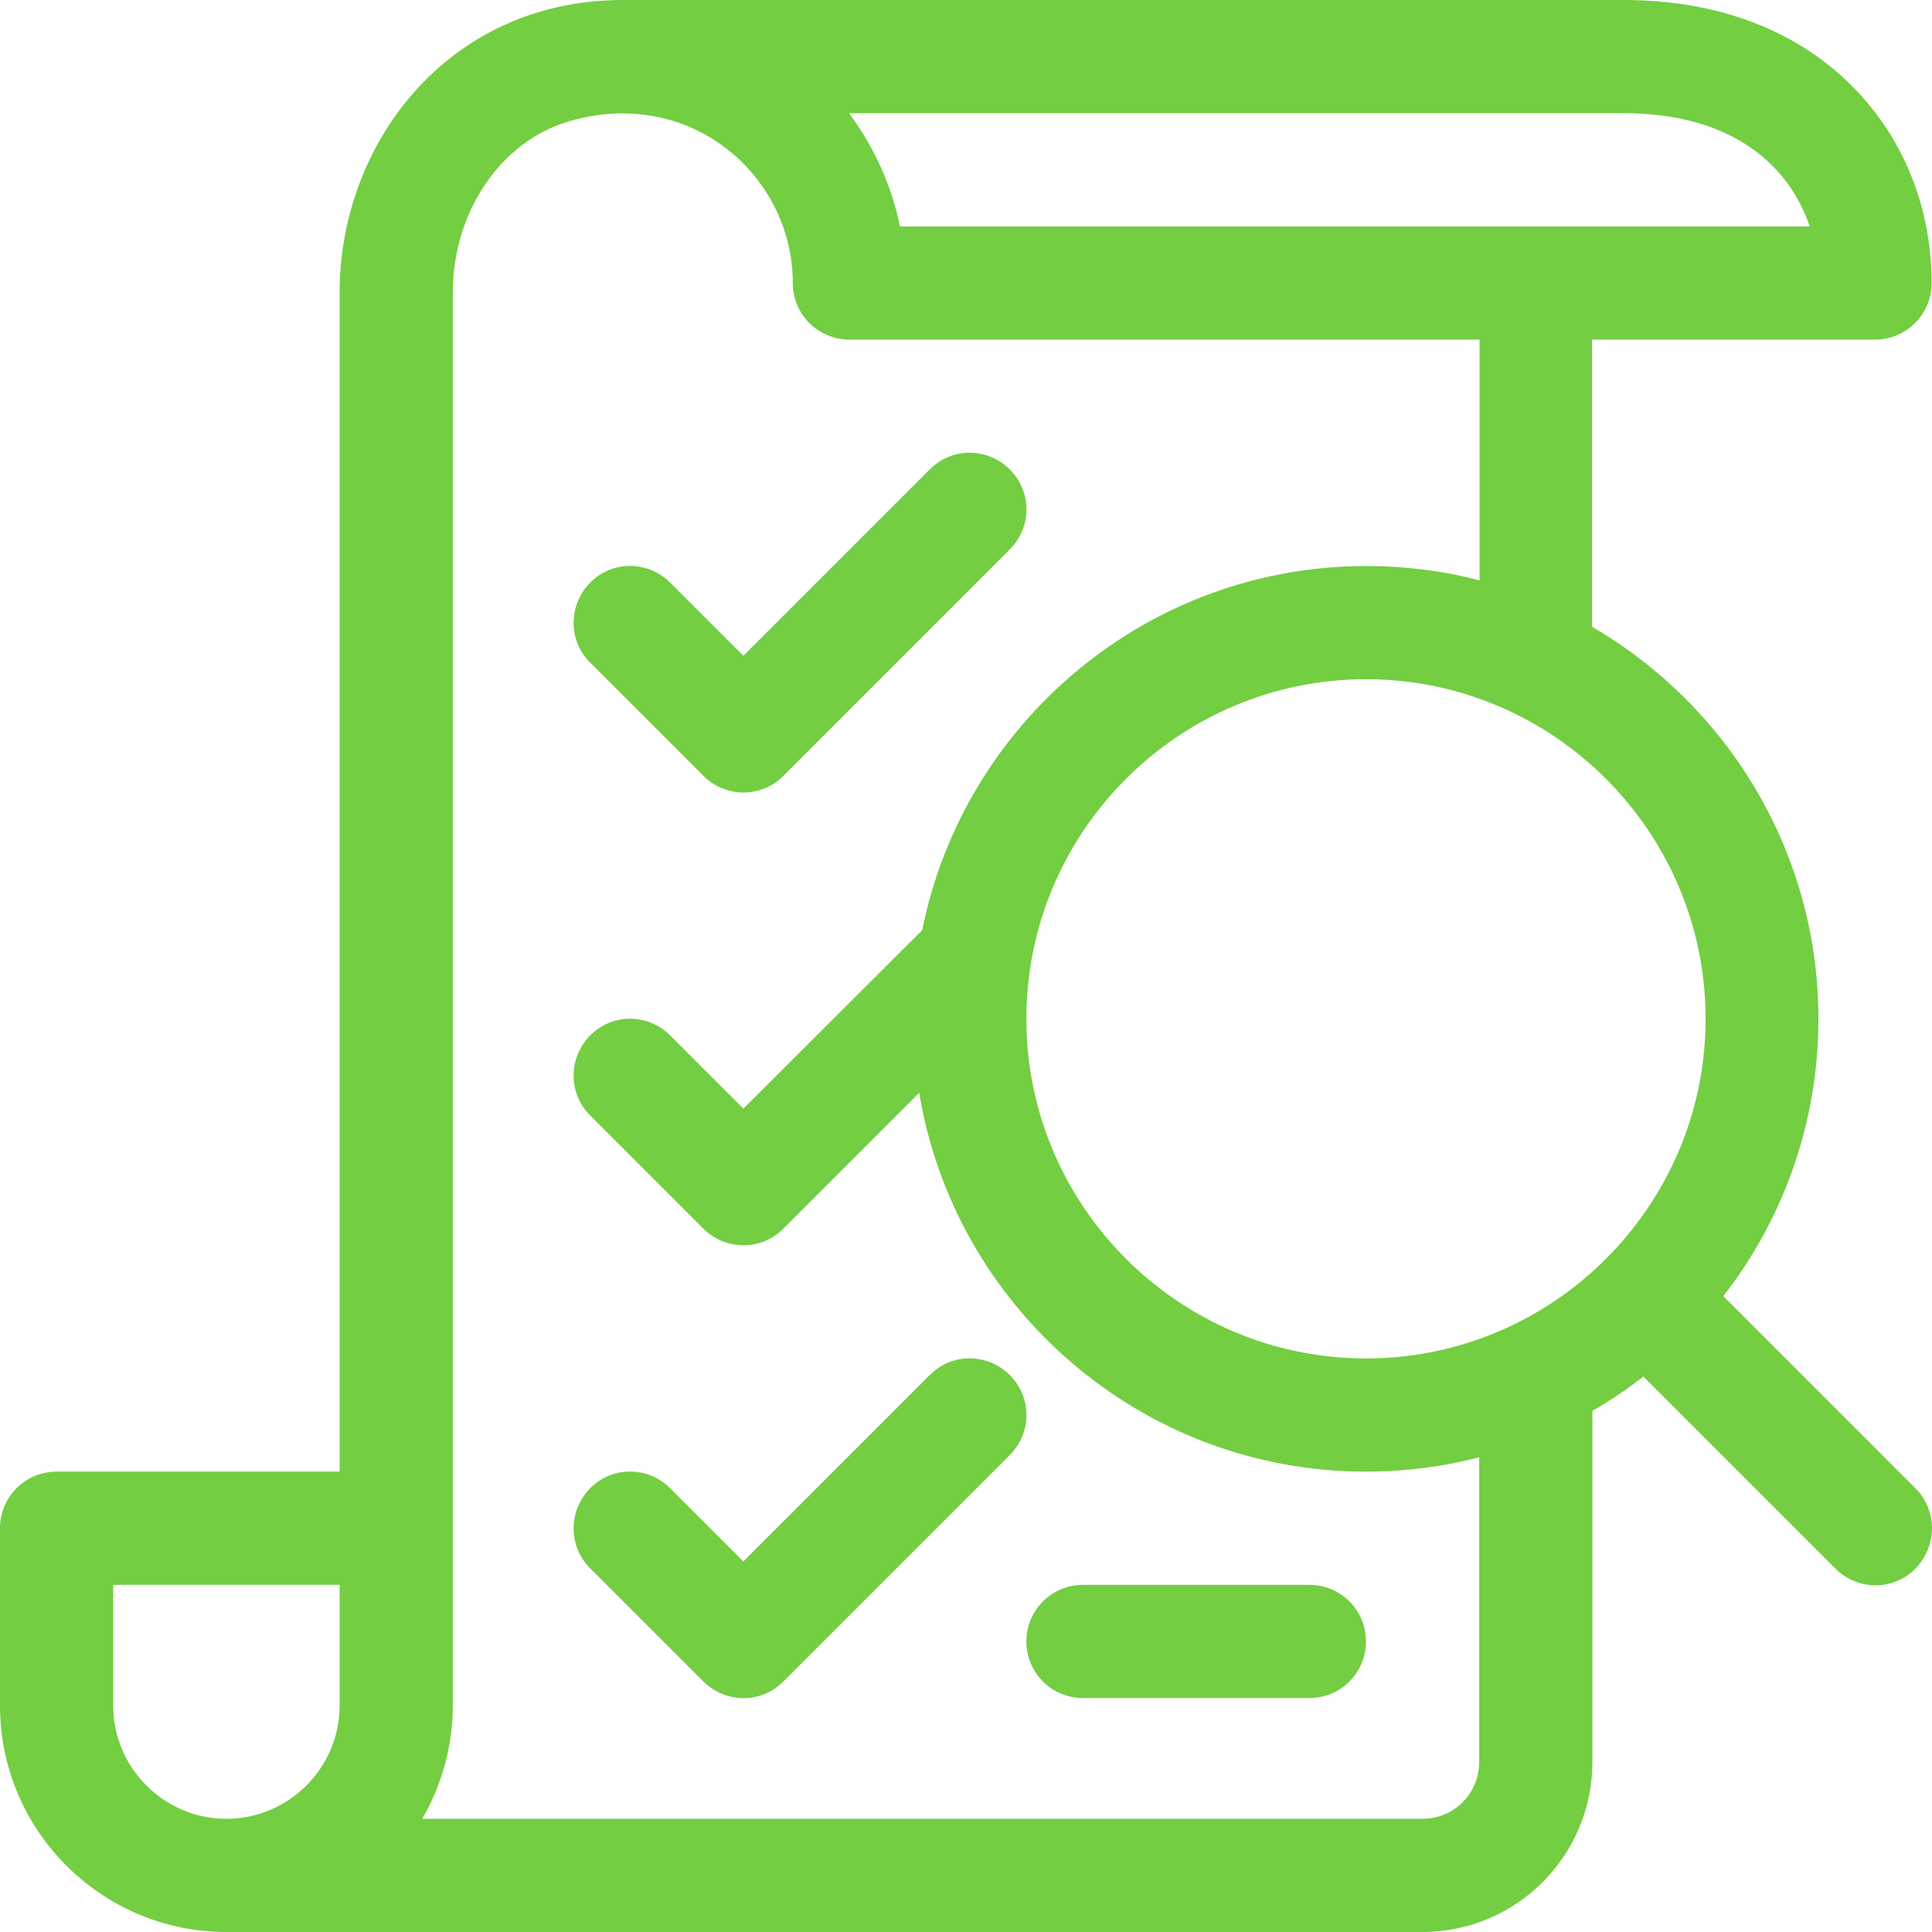
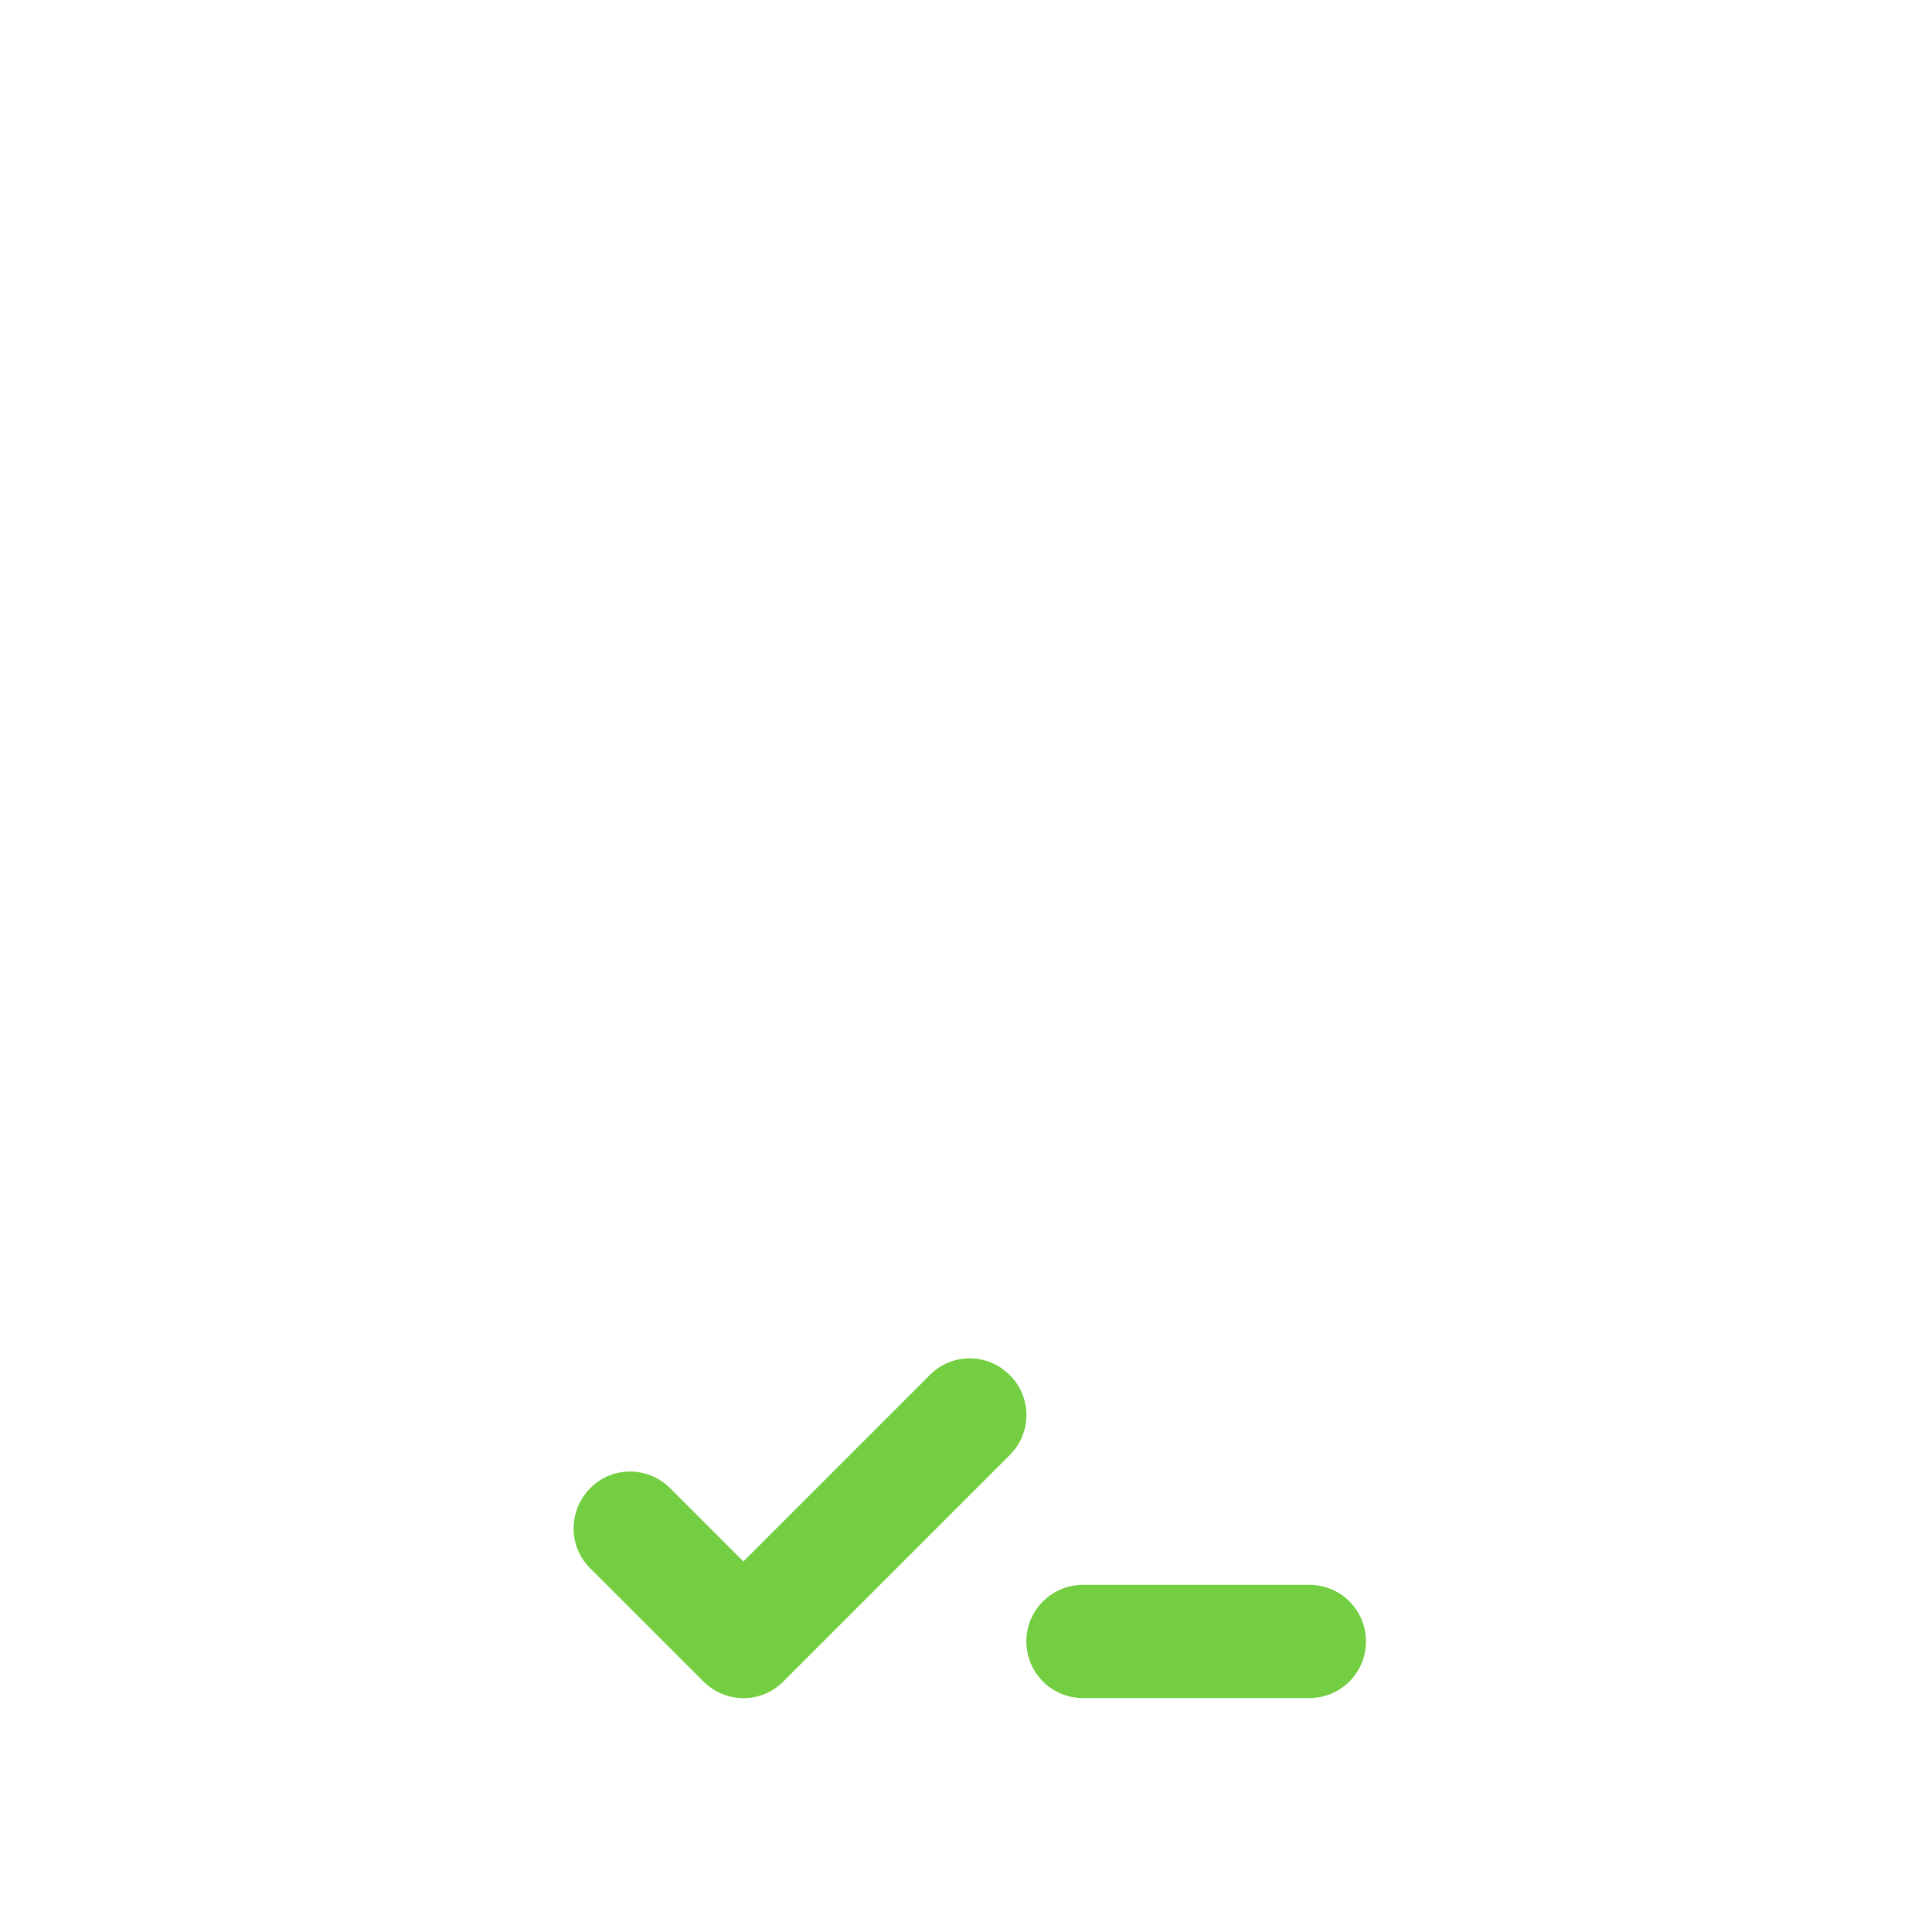
<svg xmlns="http://www.w3.org/2000/svg" version="1.1" id="Capa_1" x="0px" y="0px" viewBox="0 0 512 512" style="enable-background:new 0 0 512 512;" xml:space="preserve">
  <style type="text/css">
	.st0{fill:#73CE42;}
</style>
  <g>
    <g>
-       <path class="st0" d="M267.6,124.4c-5.9-5.9-15.4-5.9-21.2,0L197,173.8l-19.4-19.4c-5.9-5.9-15.4-5.9-21.2,0s-5.9,15.4,0,21.2    l30,30c5.9,5.9,15.4,5.9,21.2,0l60-60C273.5,139.7,273.5,130.3,267.6,124.4z" />
-     </g>
+       </g>
  </g>
  <g>
    <g>
      <path class="st0" d="M267.6,364.4c-5.9-5.9-15.4-5.9-21.2,0L197,413.8l-19.4-19.4c-5.9-5.9-15.4-5.9-21.2,0s-5.9,15.4,0,21.2    l30,30c5.9,5.9,15.4,5.9,21.2,0l60-60C273.5,379.7,273.5,370.3,267.6,364.4z" />
    </g>
  </g>
  <g>
    <g>
-       <path class="st0" d="M507.6,394.4l-50.9-50.9c15.8-20.3,25.2-45.9,25.2-73.5c0-44.3-24.2-83.1-60-103.9V90h75c8.3,0,15-6.7,15-15    c0-19.9-7.4-38.4-20.9-52C476.2,8,455.2,0,430.3,0H165c-0.2,0-0.4,0-0.6,0C118.4,0.4,90,38.3,90,77.5V390H15c-8.3,0-15,6.7-15,15    v47c0,33.1,26.9,60,60,60h317c24.8,0,45-20.2,45-45v-93.1c4.7-2.7,9.3-5.8,13.5-9.1l50.9,50.9c5.9,5.9,15.4,5.9,21.2,0    S513.5,400.3,507.6,394.4z M90,452L90,452c0,16.5-13.5,30-30,30s-30-13.5-30-30v-32h60V452z M430.3,30c29.1,0,43.9,14.1,49.3,30    H238.5c-2.2-10.9-6.9-21.1-13.5-30H430.3z M392,467c0,8.3-6.7,15-15,15H111.9c5.1-8.8,8.1-19.1,8.1-30v0c0-15.6,0-359.9,0-374.5    c0-21,12.3-39.5,30-45.1c14.6-4.6,29.8-2.4,41.6,6.3c11.6,8.5,18.5,22,18.5,36.3c0,8.3,6.7,15,15,15h167v63.8    c-9.6-2.5-19.6-3.8-30-3.8c-58.1,0-106.7,41.5-117.7,96.5L197,293.8l-19.4-19.4c-5.9-5.9-15.4-5.9-21.2,0s-5.9,15.4,0,21.2l30,30    c5.9,5.9,15.4,5.9,21.2,0l36-36C253,346.5,302.5,390,362,390c10.4,0,20.4-1.3,30-3.8V467z M362,360c-49.6,0-90-40.4-90-90    s40.4-90,90-90s90,40.4,90,90S411.6,360,362,360z" />
-     </g>
+       </g>
  </g>
  <g>
    <g>
      <path class="st0" d="M347,420h-60c-8.3,0-15,6.7-15,15s6.7,15,15,15h60c8.3,0,15-6.7,15-15S355.3,420,347,420z" />
    </g>
  </g>
</svg>